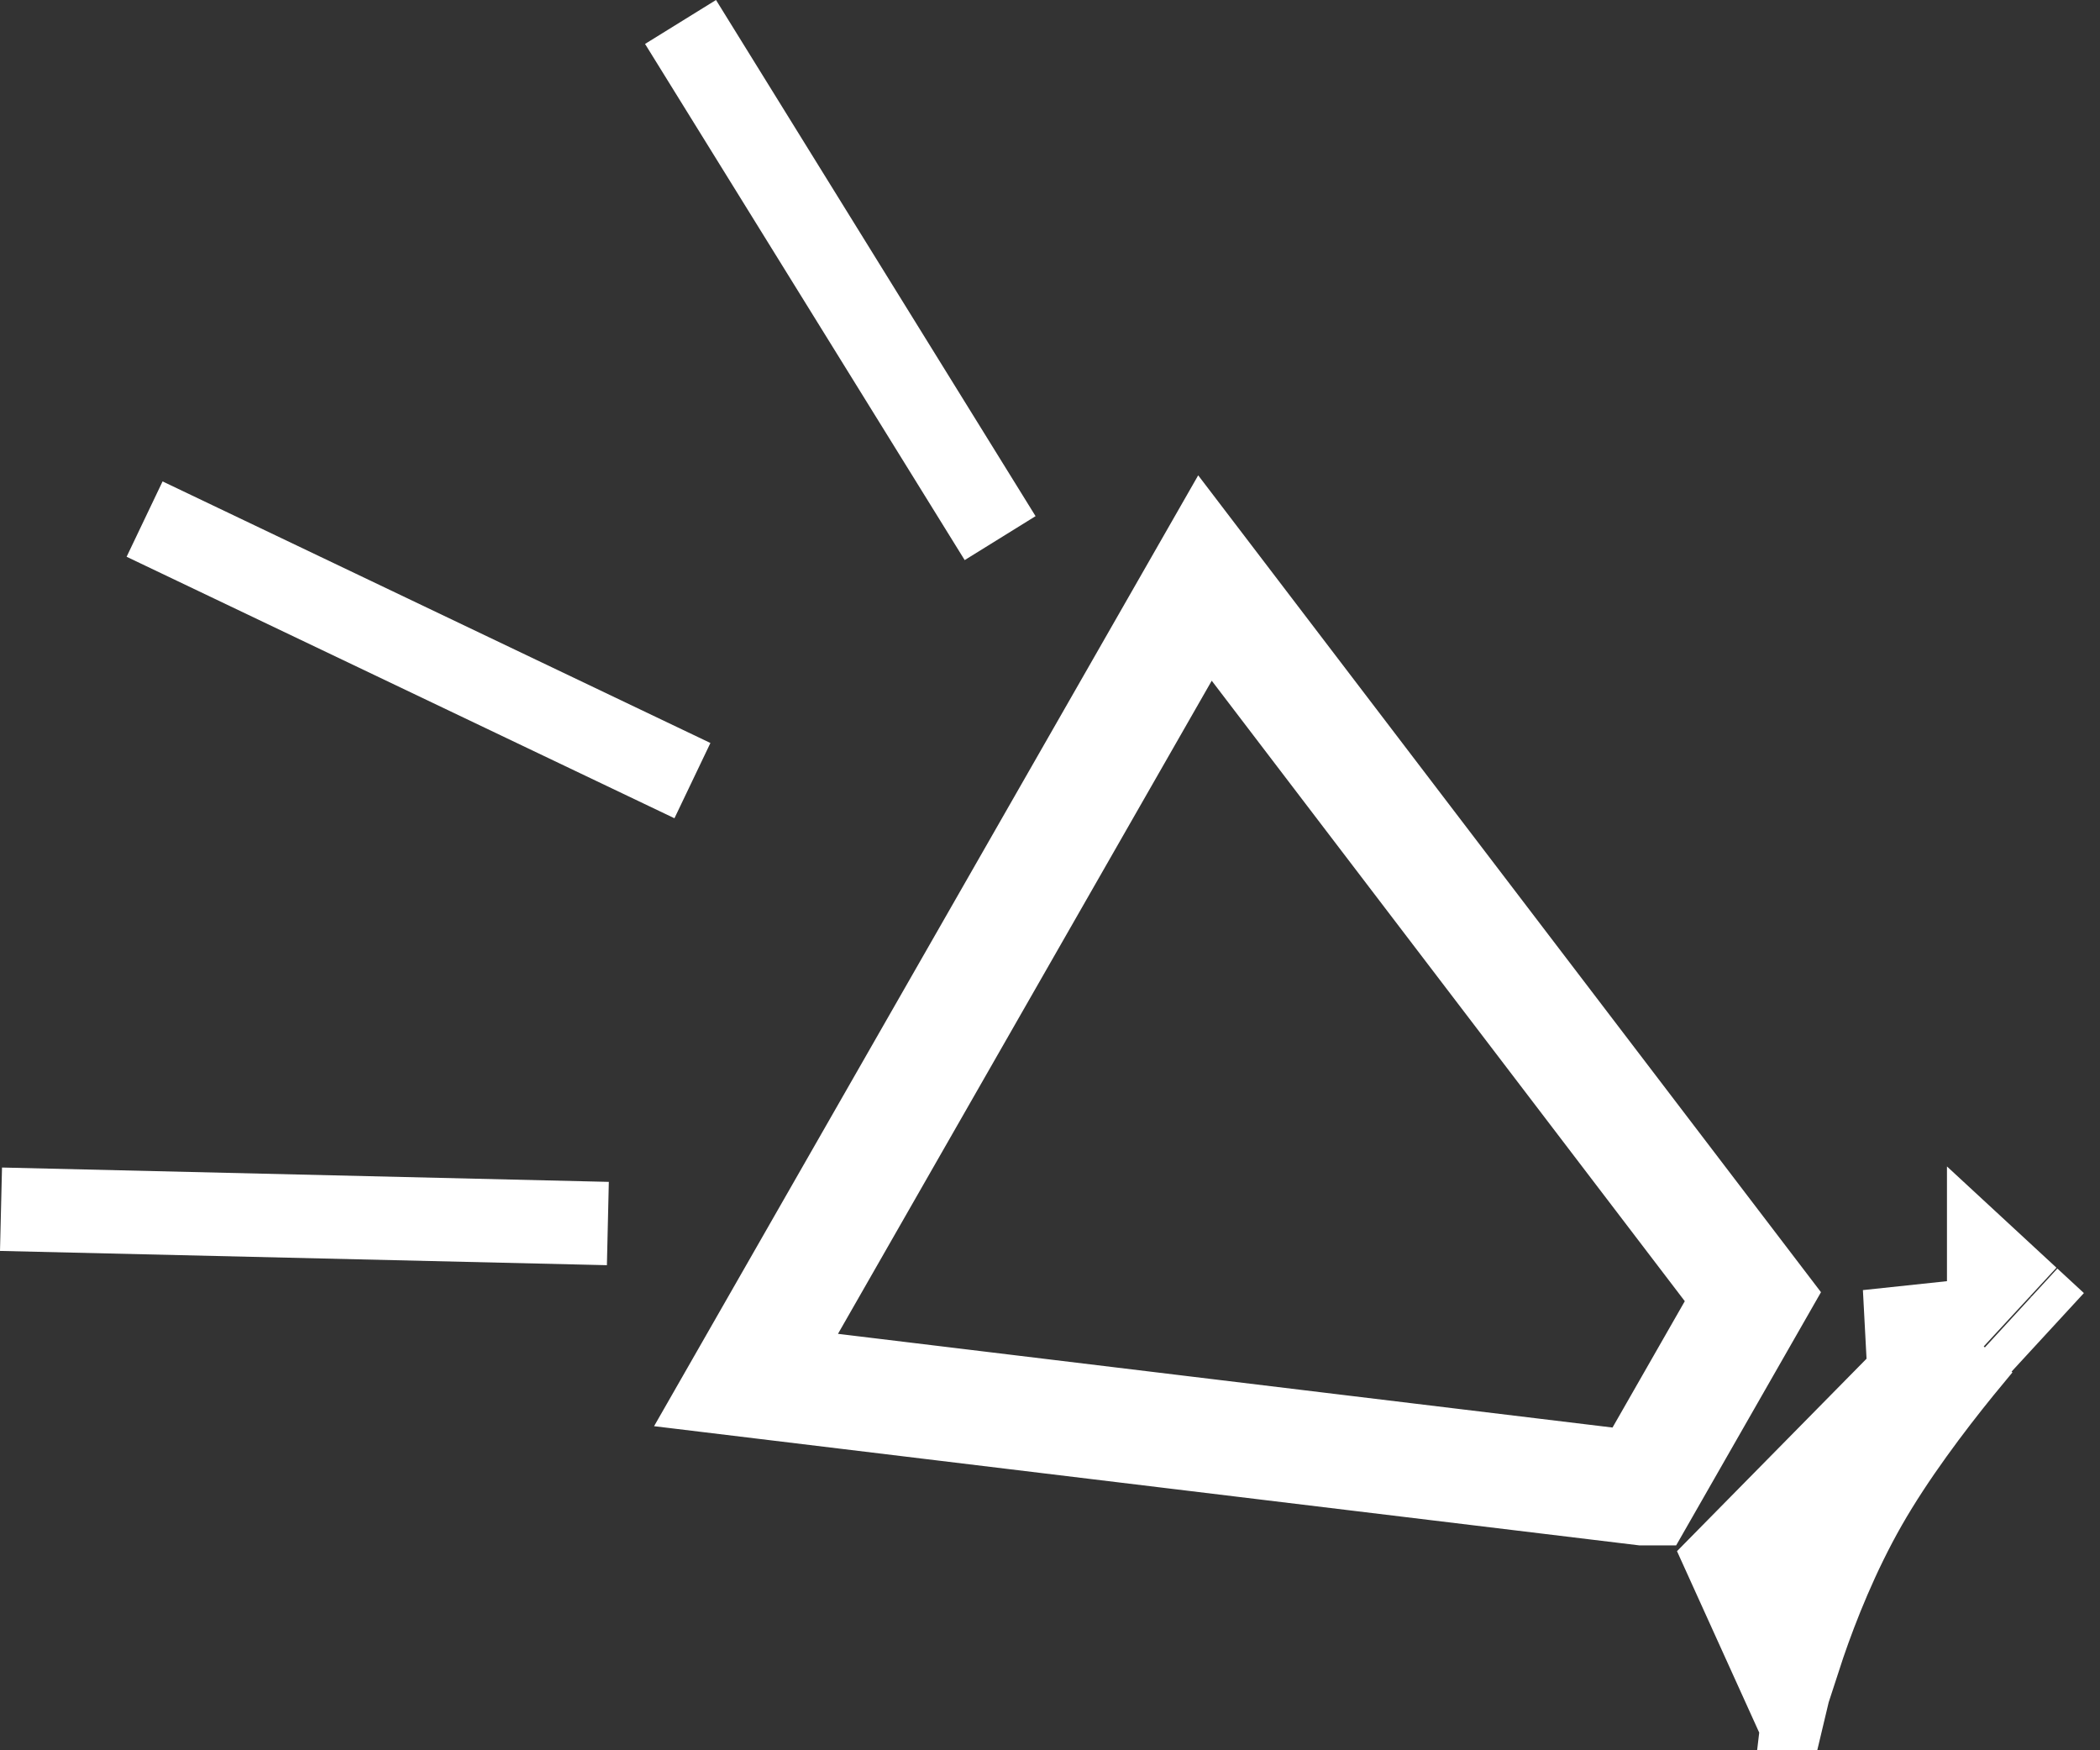
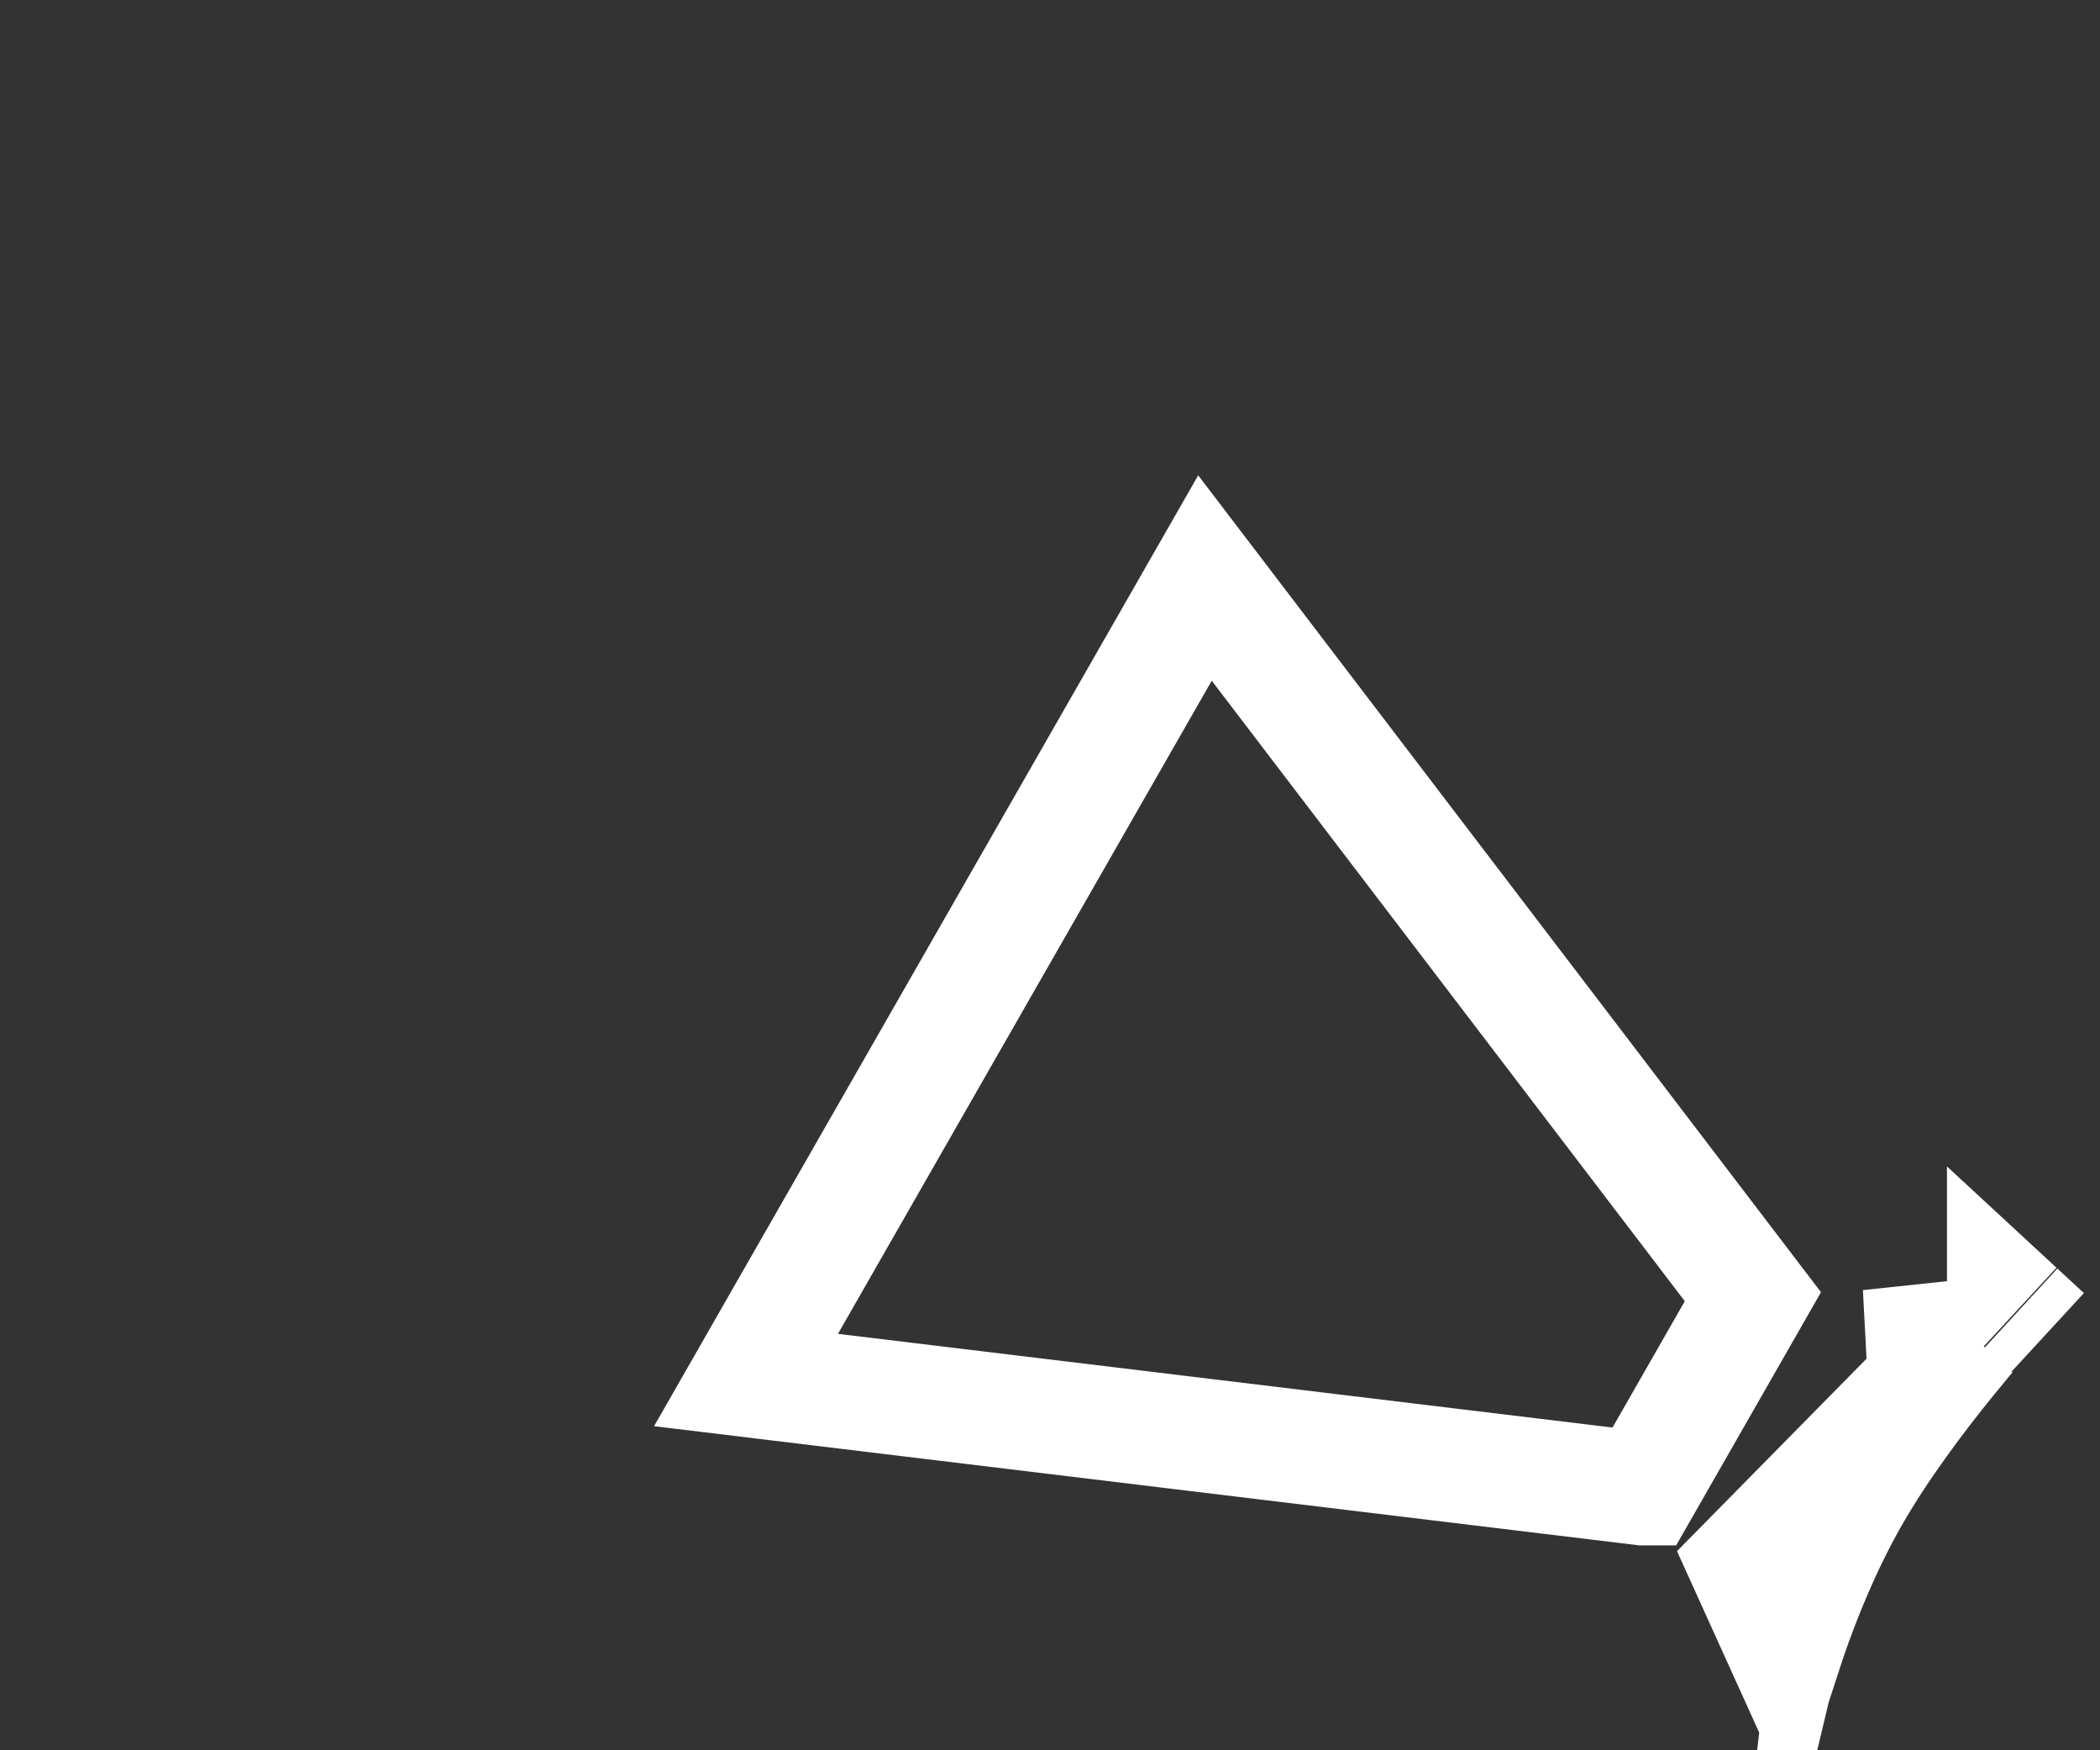
<svg xmlns="http://www.w3.org/2000/svg" width="24" height="20" viewBox="0 0 24 20" fill="none">
  <rect x="0" y="0" width="24" height="20" fill="#333333" stroke="none" />
  <path d="M22.499 15.267L21.36 15.388C21.36 15.388 21.36 15.388 21.36 15.388L21.359 15.388L22.499 15.267ZM22.499 15.267C22.431 15.349 22.356 15.439 22.277 15.536C21.934 15.959 21.498 16.534 21.171 17.106C20.842 17.682 20.604 18.284 20.45 18.734C20.433 18.784 20.417 18.832 20.402 18.878L19.942 17.863L22.499 15.267ZM13.458 6.194L13.458 6.194M13.458 6.194L13.458 6.194L13.458 6.194M13.458 6.194C13.458 6.194 13.458 6.194 13.458 6.194M13.458 6.194L13.458 6.194M23.375 15.253C23.24 15.129 23.144 15.039 23.074 14.975L23.074 14.975L23.375 15.253ZM23.061 14.963L23.061 14.963C22.944 14.855 22.911 14.824 22.901 14.816C22.901 14.816 22.901 14.815 22.901 14.815L23.061 14.963ZM13.771 6.605L20.033 14.817L18.779 17.009L18.778 17.009C18.778 17.009 18.778 17.009 18.777 17.009L8.526 15.769L13.771 6.605ZM20.42 19.567C20.514 19.589 20.649 19.622 20.847 19.669L20.42 19.567L20.42 19.567ZM20.215 19.518C20.217 19.518 20.236 19.523 20.403 19.563L20.403 19.563L20.215 19.518C20.215 19.518 20.215 19.518 20.215 19.518Z" stroke="white" stroke-width="1.3" />
-   <path d="M11.835 5.898L8.183 0L7.372 0.502L11.025 6.4L11.835 5.898Z" fill="white" />
-   <path d="M8.119 8.49L1.858 5.501L1.447 6.362L7.708 9.35L8.119 8.49Z" fill="white" />
-   <path d="M0 14.294L6.936 14.457L6.958 13.505L0.023 13.341L0 14.294Z" fill="white" />
</svg>